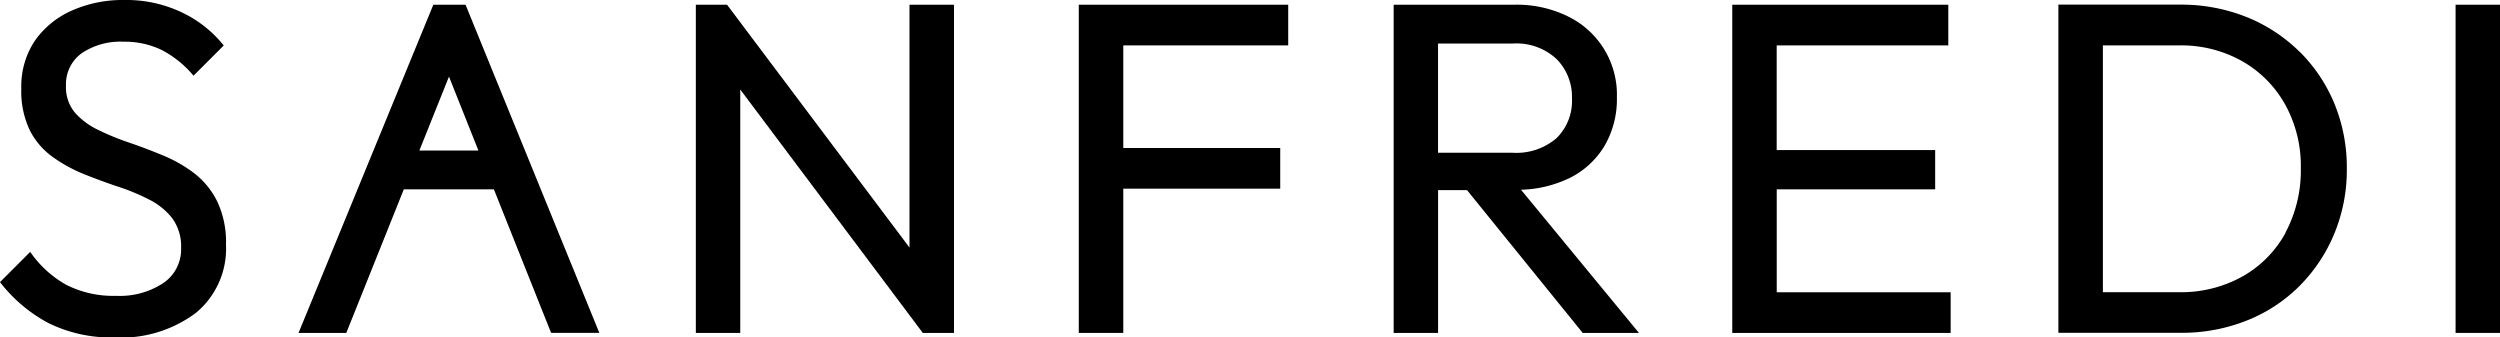
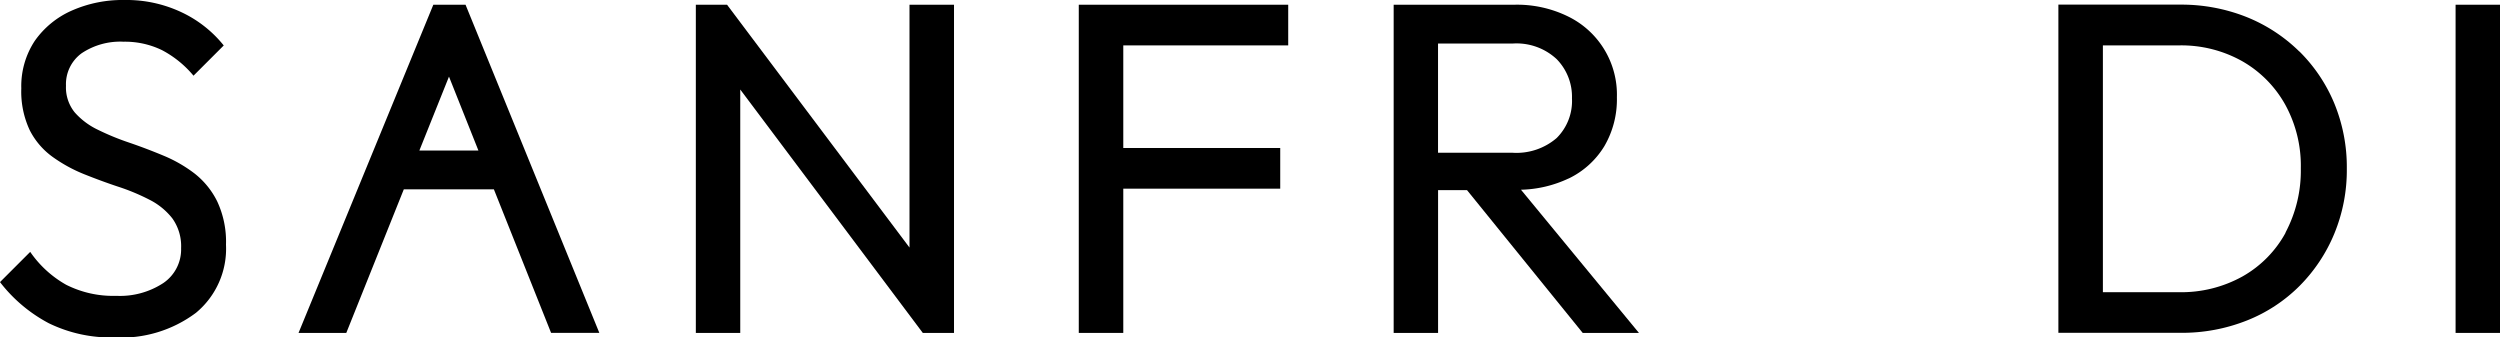
<svg xmlns="http://www.w3.org/2000/svg" width="158.112" height="21.341" viewBox="0 0 158.112 21.341">
  <g id="Raggruppa_30" data-name="Raggruppa 30" transform="translate(-31.695 -29.937)">
    <g id="Raggruppa_5" data-name="Raggruppa 5" transform="translate(229.807 -11.063) rotate(90)">
      <g id="SANFREDI_Marchio_Logotipo_baseline" data-name="SANFREDI_Marchio Logotipo baseline" transform="translate(41 198.112) rotate(-90)">
        <path id="Tracciato_1" data-name="Tracciato 1" d="M12.305,10.973a8.7,8.7,0,0,0-1.974-1.133q-1.074-.448-2.167-.822A16.041,16.041,0,0,1,6.178,8.2a4.555,4.555,0,0,1-1.451-1.09,2.5,2.5,0,0,1-.554-1.688,2.417,2.417,0,0,1,.984-2.049,4.387,4.387,0,0,1,2.659-.735,5.349,5.349,0,0,1,2.435.536,6.576,6.576,0,0,1,1.987,1.613l1.912-1.912A7.511,7.511,0,0,0,11.514.791,8.159,8.159,0,0,0,7.865,0,7.94,7.94,0,0,0,4.533.673,5.626,5.626,0,0,0,2.2,2.584a5.2,5.2,0,0,0-.853,3.008,5.747,5.747,0,0,0,.536,2.647A4.7,4.7,0,0,0,3.332,9.926a9.439,9.439,0,0,0,1.987,1.09c.716.286,1.439.554,2.155.791a13.327,13.327,0,0,1,1.974.822A4.283,4.283,0,0,1,10.9,13.812a3.013,3.013,0,0,1,.554,1.881A2.57,2.57,0,0,1,10.331,17.9a5,5,0,0,1-2.977.81,6.6,6.6,0,0,1-3.17-.7,6.812,6.812,0,0,1-2.273-2.08L0,17.841a9.49,9.49,0,0,0,3.083,2.6,8.948,8.948,0,0,0,4.154.9,7.875,7.875,0,0,0,5.156-1.557,5.264,5.264,0,0,0,1.9-4.309,6.017,6.017,0,0,0-.554-2.734,5.122,5.122,0,0,0-1.451-1.781Z" transform="translate(0)" />
        <path id="Tracciato_2" data-name="Tracciato 2" d="M12.355,11.676l3.618,9.079h3.051L10.562,0H8.525L0,20.756H3.02l3.637-9.079h5.692Zm-2.84-7.13,1.862,4.677H7.641Z" transform="translate(18.881 0.299)" />
        <path id="Tracciato_3" data-name="Tracciato 3" d="M13.513,15.357,1.974,0H0V20.756H2.809V5.362L14.354,20.756h1.974V0H13.513Z" transform="translate(44.008 0.299)" />
        <path id="Tracciato_4" data-name="Tracciato 4" d="M2.815,11.633h9.926V9.061H2.815V2.572H13.246V0H0V20.756H2.815Z" transform="translate(68.227 0.299)" />
        <path id="Tracciato_5" data-name="Tracciato 5" d="M11.066,10.991a5.352,5.352,0,0,0,2.261-2.049,5.853,5.853,0,0,0,.791-3.083A5.5,5.5,0,0,0,11.066.76,7.325,7.325,0,0,0,7.628,0H0V20.756H2.809v-9.03H4.639l7.317,9.03h3.556L8.052,11.7a7.451,7.451,0,0,0,3.008-.71ZM2.815,2.454H7.541a3.721,3.721,0,0,1,2.765.984,3.4,3.4,0,0,1,.971,2.485,3.3,3.3,0,0,1-.971,2.51,3.9,3.9,0,0,1-2.8.928h-4.7V2.454Z" transform="translate(88.142 0.299)" />
-         <path id="Tracciato_6" data-name="Tracciato 6" d="M13.812,20.756V18.184h-11V11.676h10.02V9.192H2.809V2.572H13.663V0H0V20.756H13.812Z" transform="translate(109.557 0.299)" />
        <path id="Tracciato_7" data-name="Tracciato 7" d="M15.238,2.964A10.136,10.136,0,0,0,11.888.778,11.146,11.146,0,0,0,7.685,0H0V20.756H7.747a11.1,11.1,0,0,0,4.172-.778,9.806,9.806,0,0,0,3.332-2.186,10.207,10.207,0,0,0,2.2-3.307,10.532,10.532,0,0,0,.791-4.11,10.6,10.6,0,0,0-.791-4.129,10.029,10.029,0,0,0-2.211-3.288Zm-.866,11.458a7.041,7.041,0,0,1-2.721,2.765,7.969,7.969,0,0,1-4.023,1H2.815V2.578H7.628a7.866,7.866,0,0,1,4,1,7.177,7.177,0,0,1,2.721,2.752,8.023,8.023,0,0,1,.984,4.023,8.354,8.354,0,0,1-.971,4.066Z" transform="translate(130.182 0.293)" />
        <rect id="Rettangolo_1" data-name="Rettangolo 1" width="2.809" height="20.756" transform="translate(155.303 0.299)" />
      </g>
    </g>
  </g>
</svg>